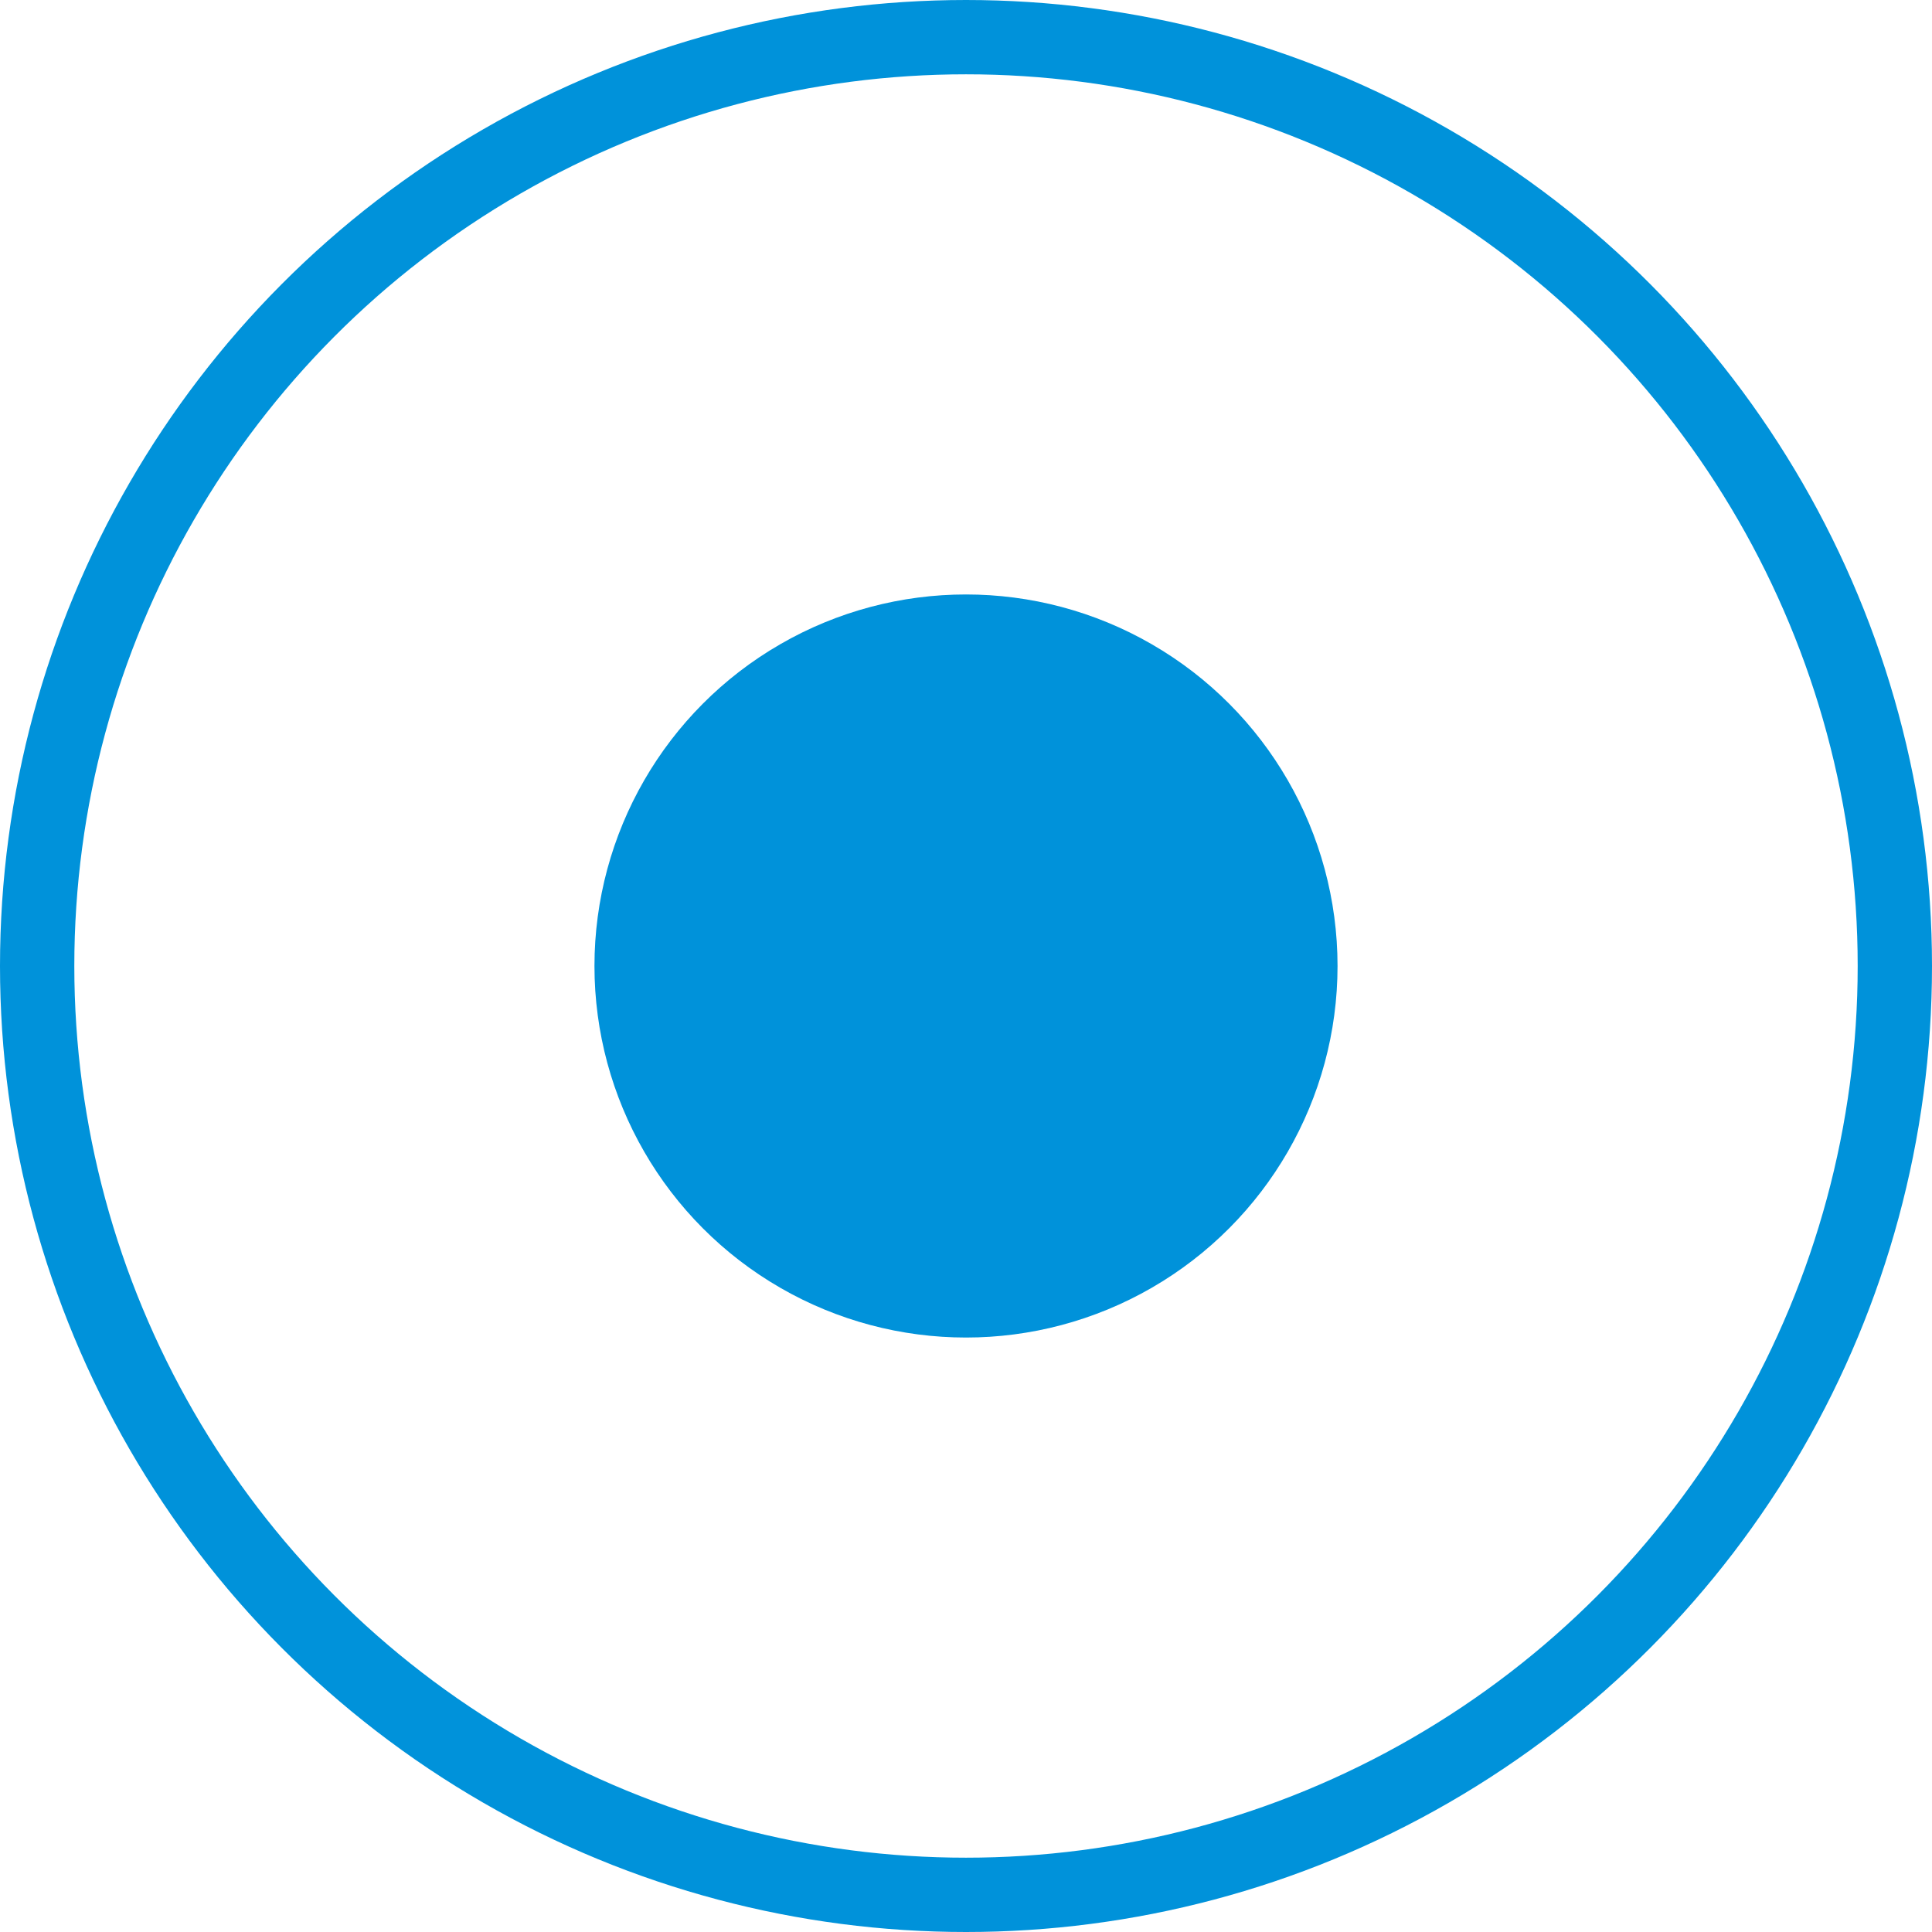
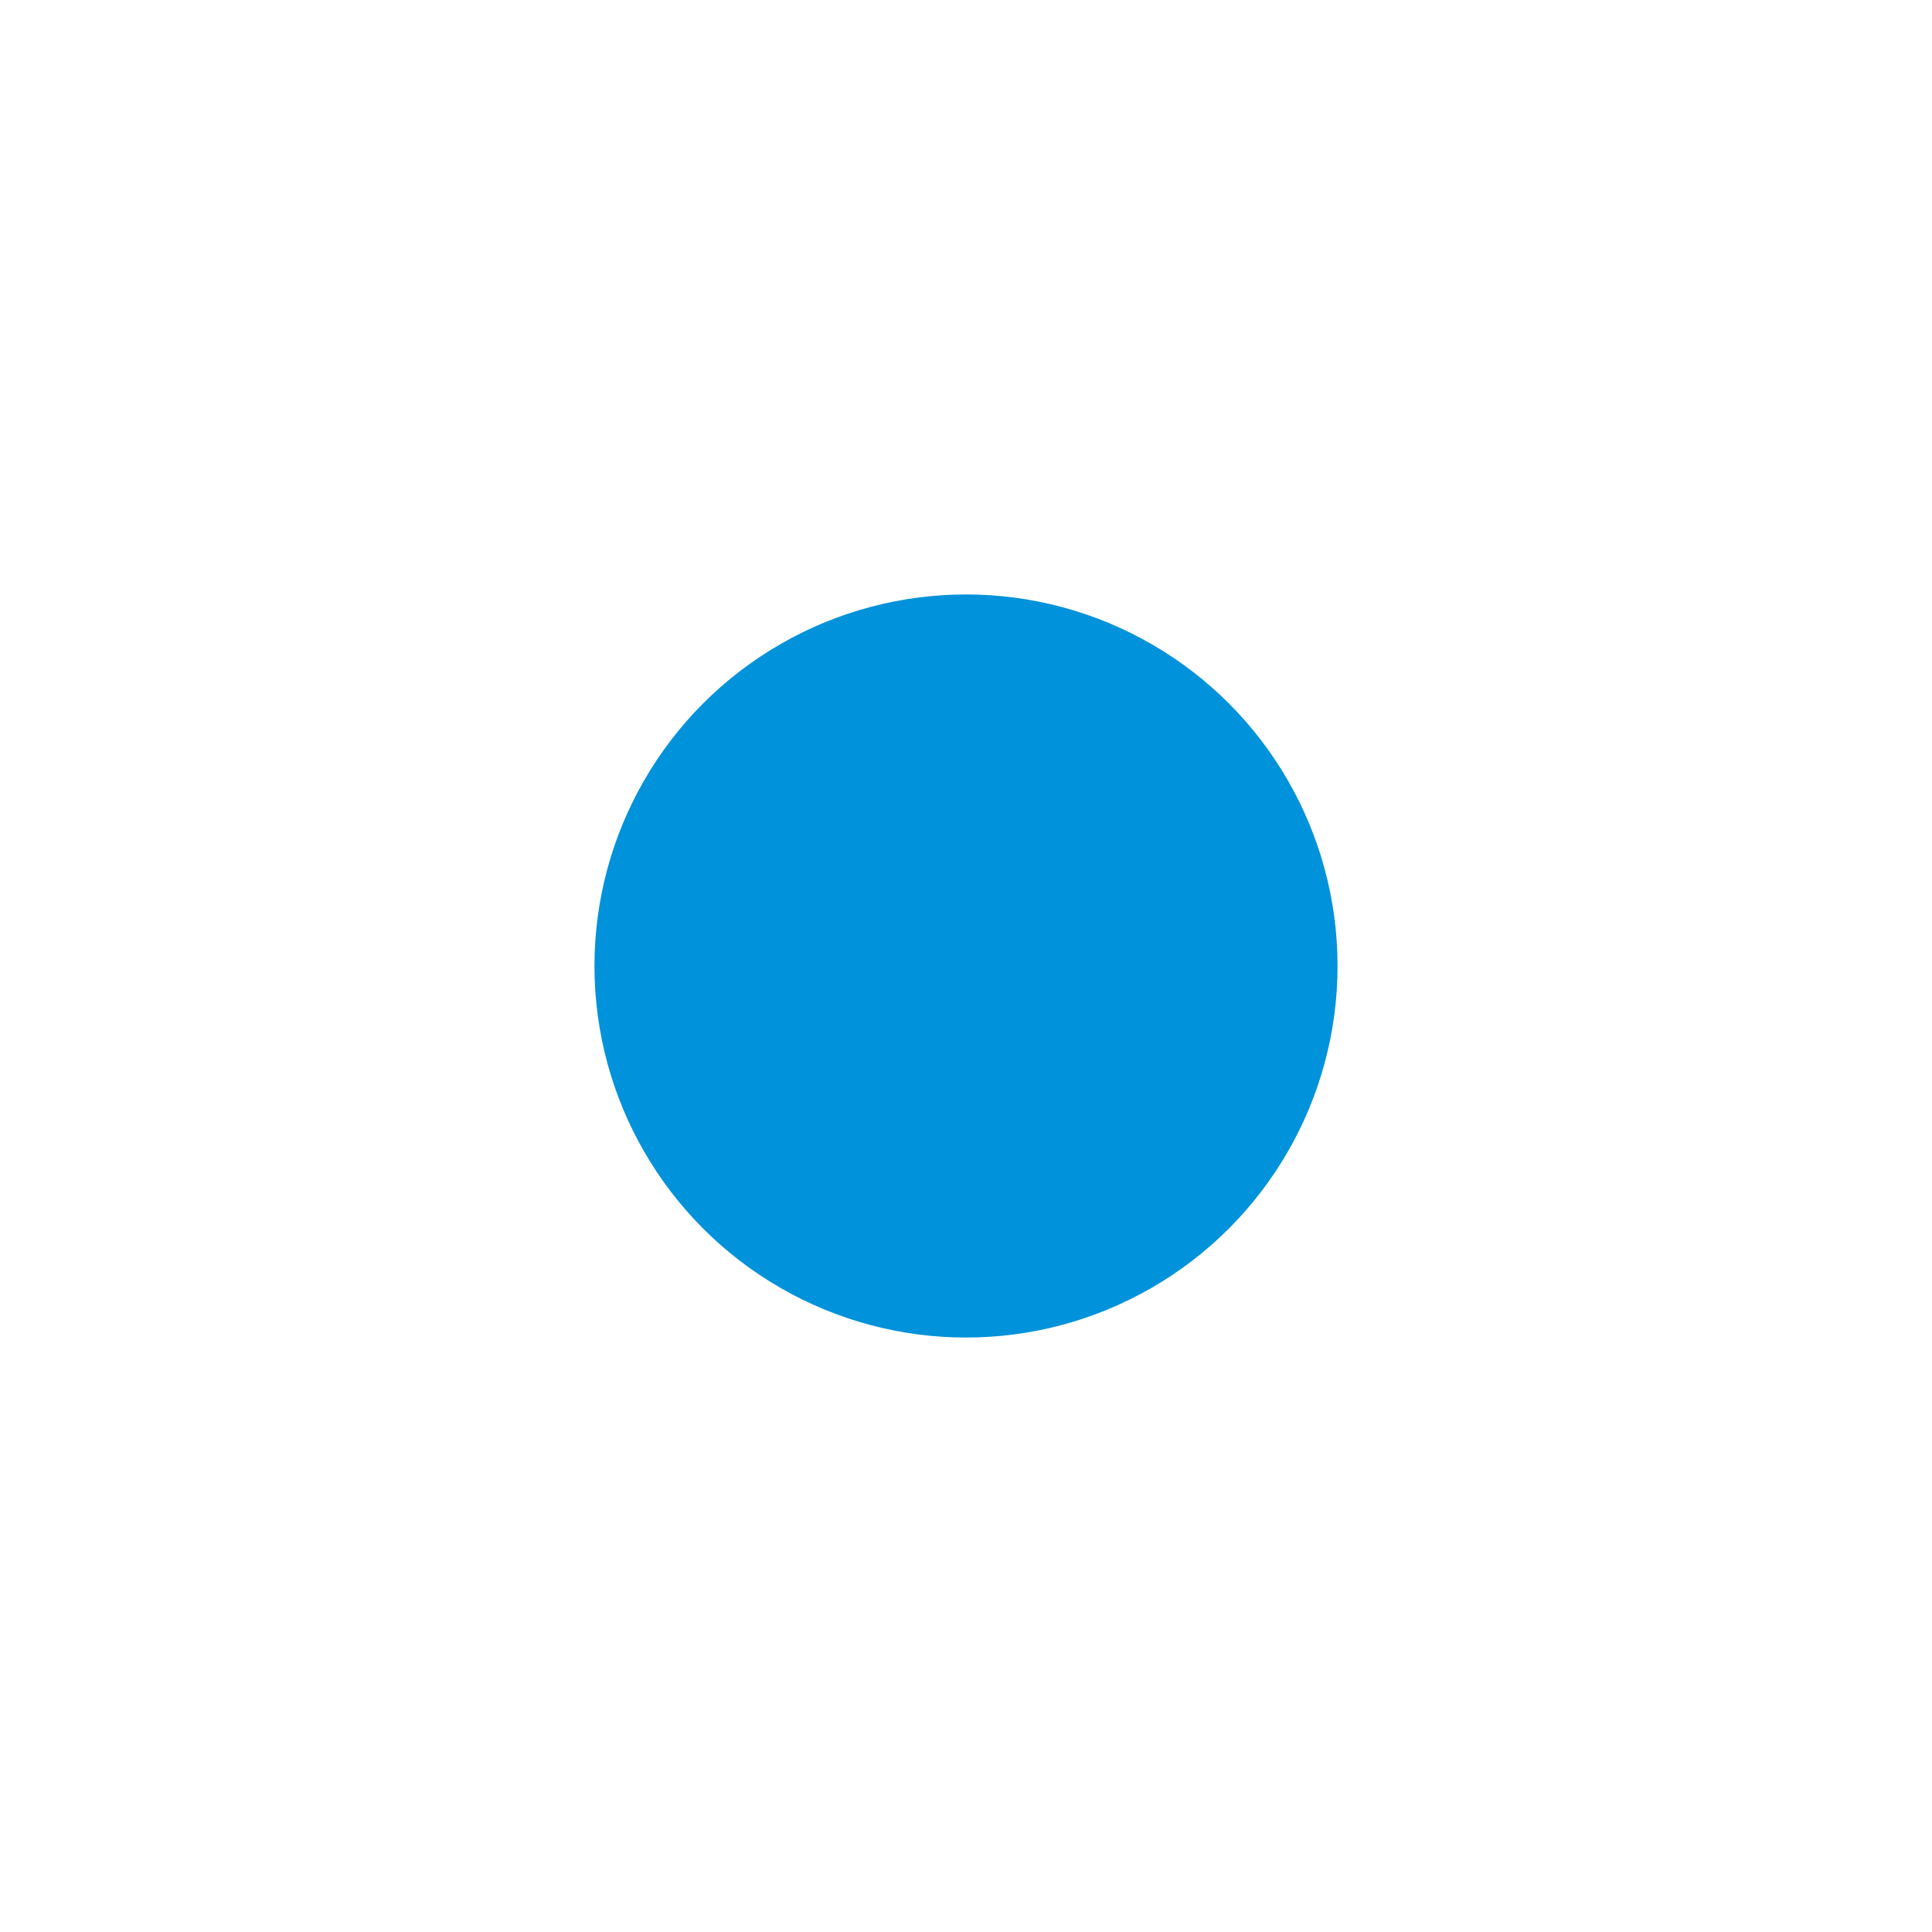
<svg xmlns="http://www.w3.org/2000/svg" width="26" height="26" viewBox="0 0 26 26" fill="none">
  <g id="Group 1000002140">
-     <circle id="Ellipse 3" cx="13" cy="13" r="12.5" stroke="#0092DA" />
    <circle id="Ellipse 4" cx="13" cy="13" r="5" fill="#0092DA" />
  </g>
</svg>